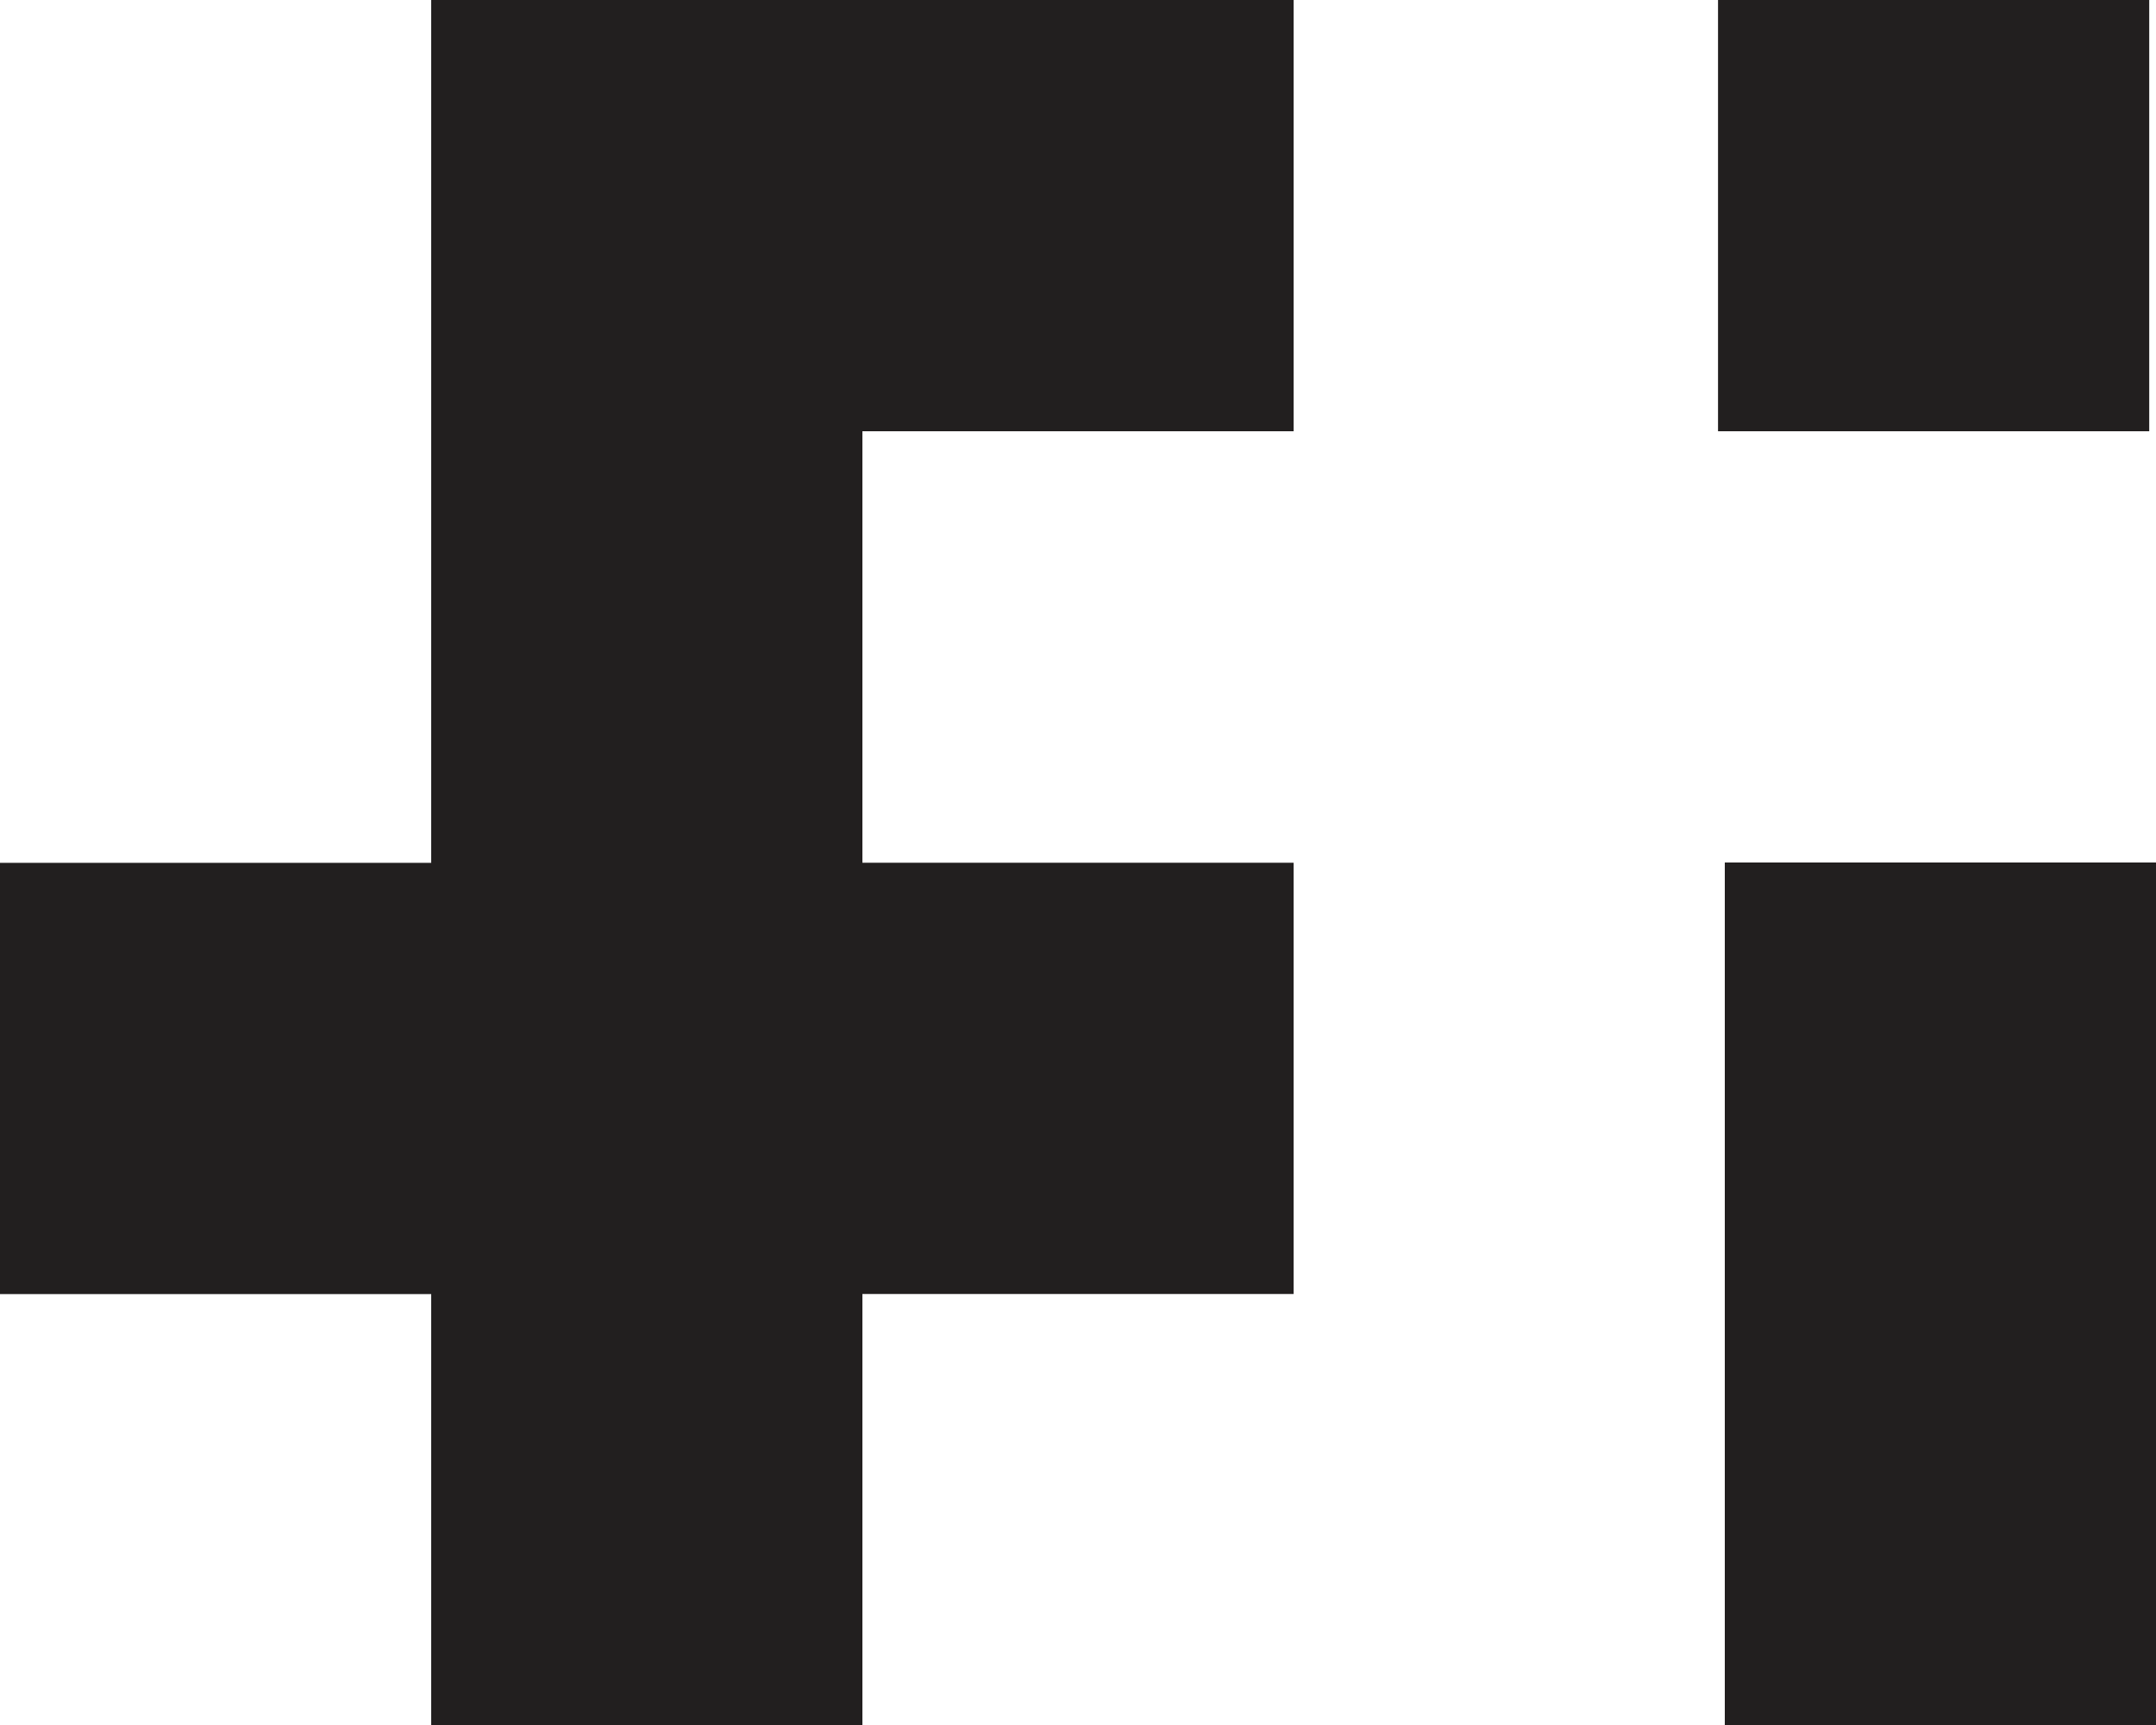
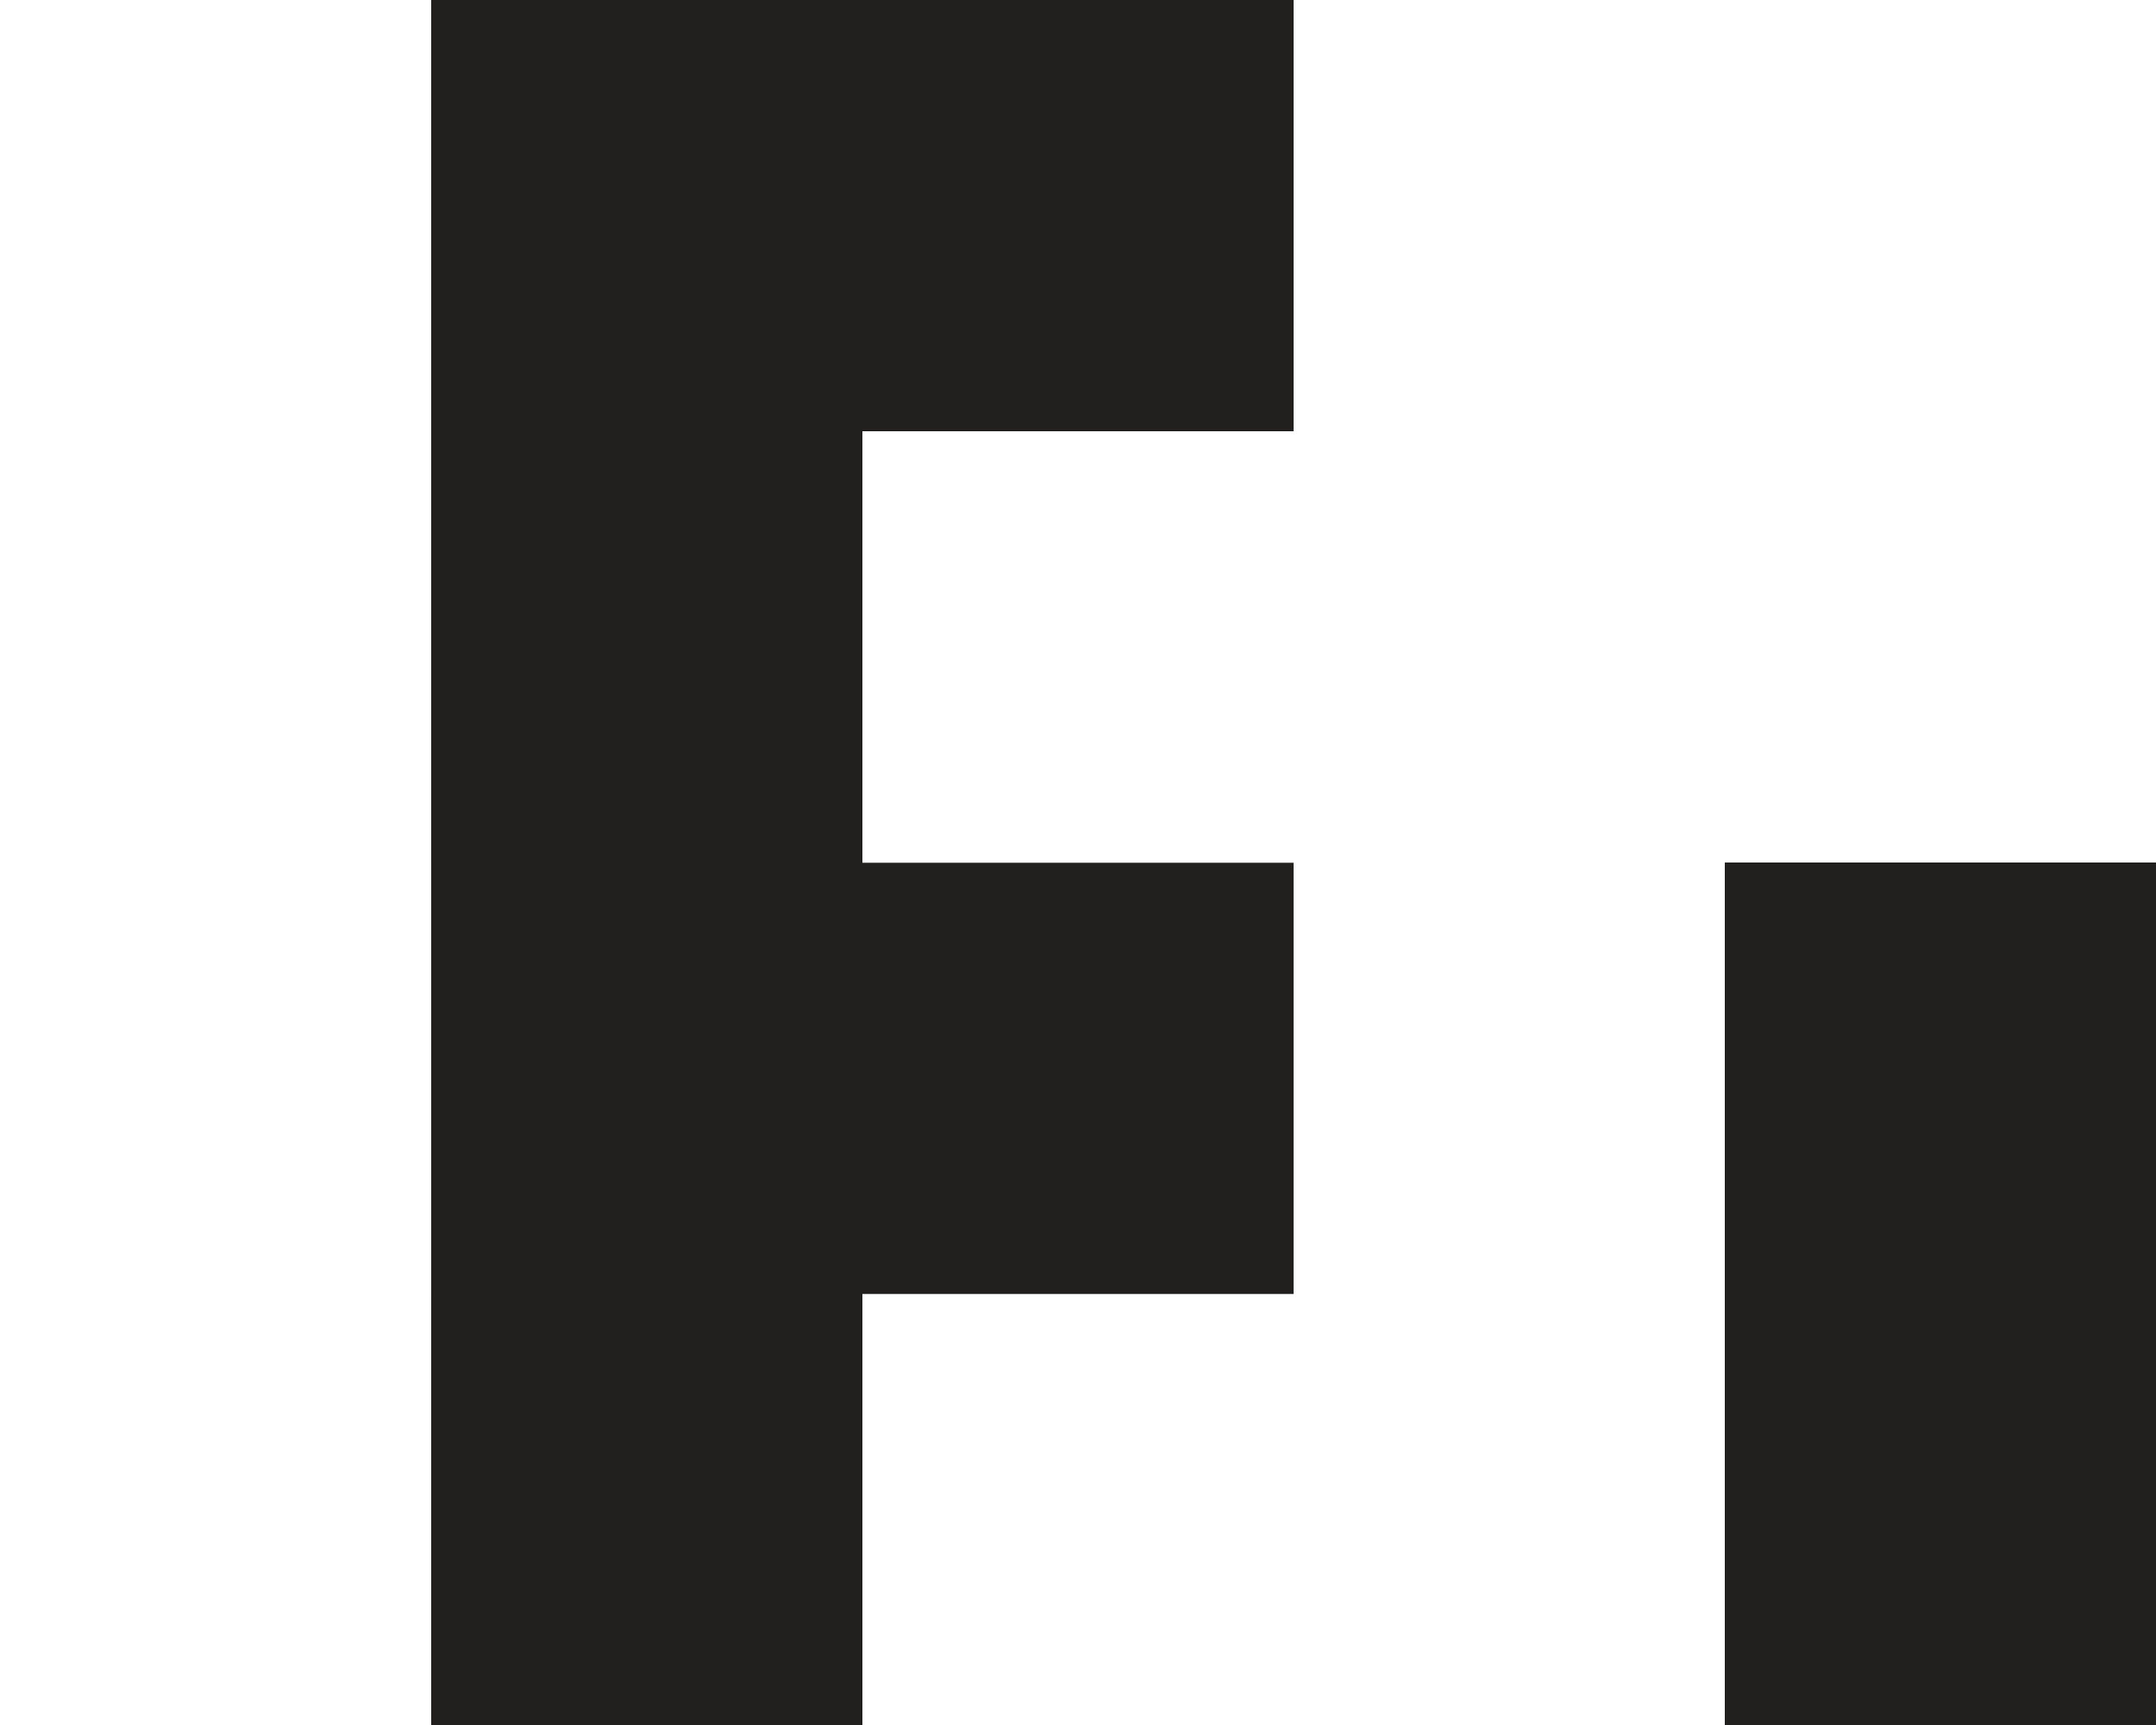
<svg xmlns="http://www.w3.org/2000/svg" xml:space="preserve" style="enable-background:new 0 0 640 512;" viewBox="0 0 640 512" y="0px" x="0px" id="Layer_1" version="1.1">
  <style type="text/css">
	.st0{fill:#221F1F;}
</style>
  <g>
    <rect height="512" width="128" class="st0" y="0" x="128" />
    <rect height="256" width="128" class="st0" y="256" x="512" />
-     <rect height="128" width="128" class="st0" y="0" x="509.99" />
-     <rect height="128" width="128" class="st0" y="256.1" x="0" />
    <rect height="256" width="128" class="st0" transform="matrix(1.963946e-11 -1 1 1.963946e-11 192 320)" y="-64" x="192" />
    <rect height="256" width="128" class="st0" transform="matrix(1.963946e-11 -1 1 1.963946e-11 -64.073 576.073)" y="192.07" x="192" />
  </g>
</svg>